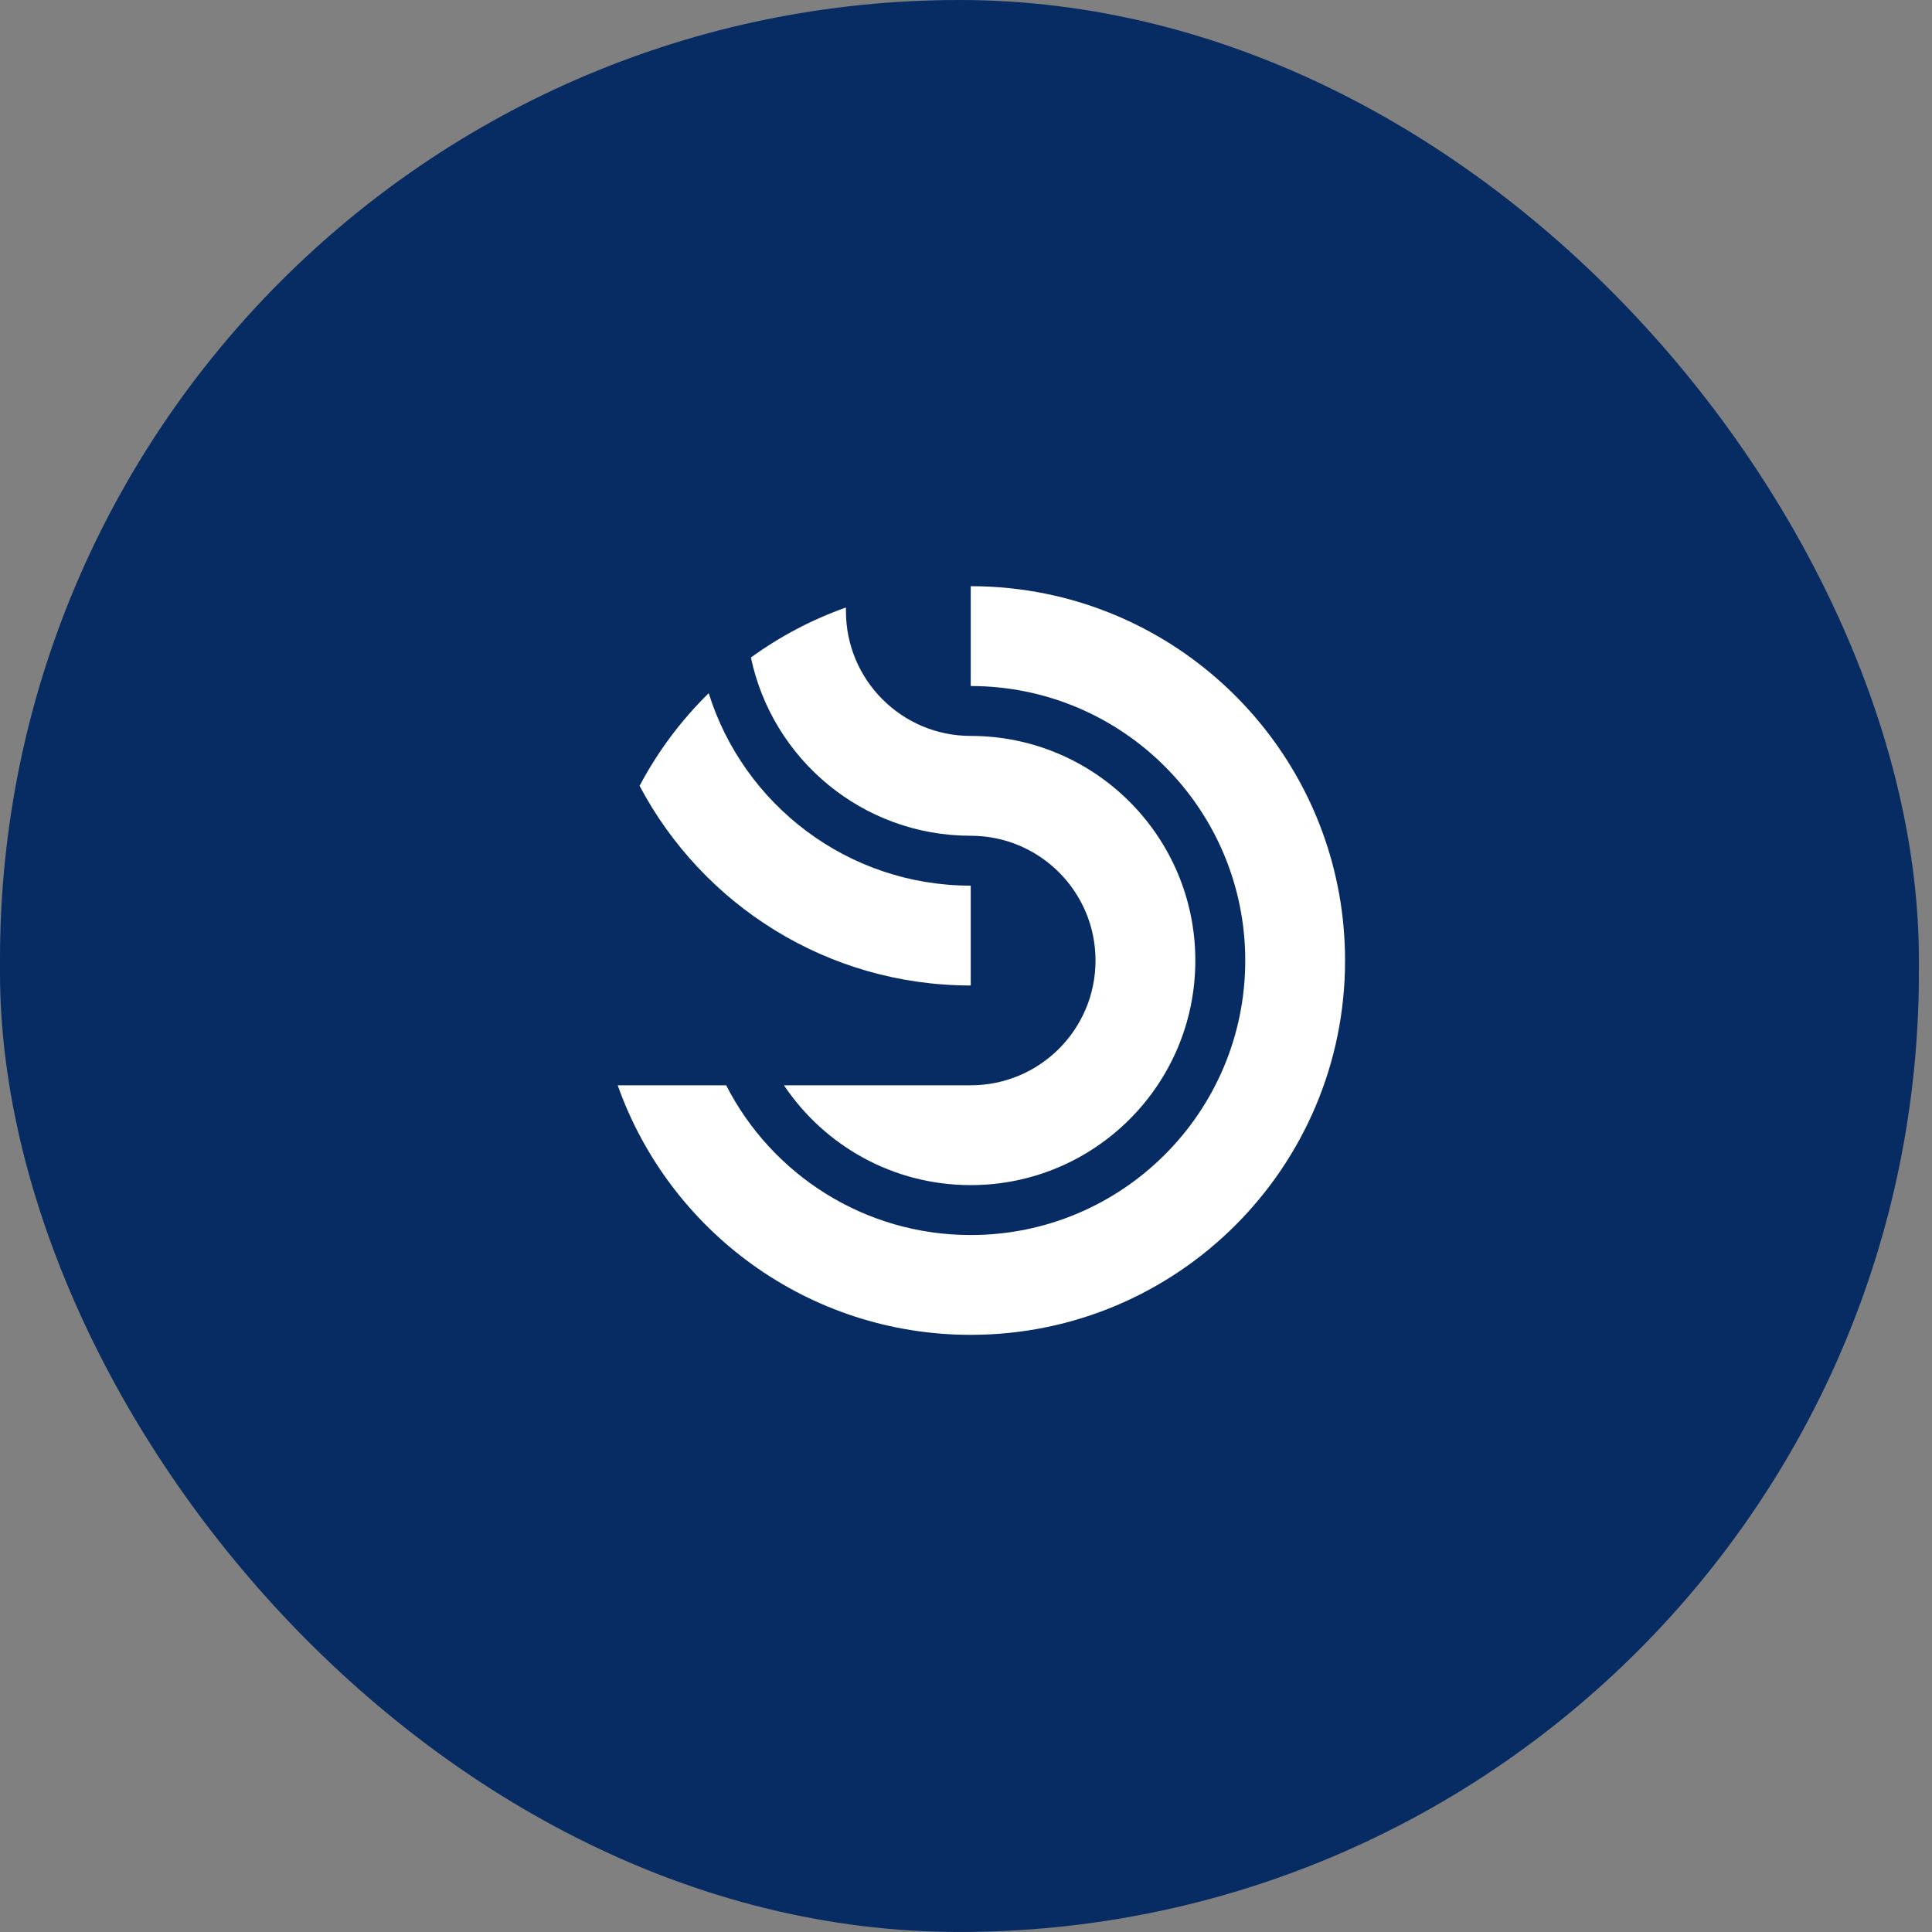
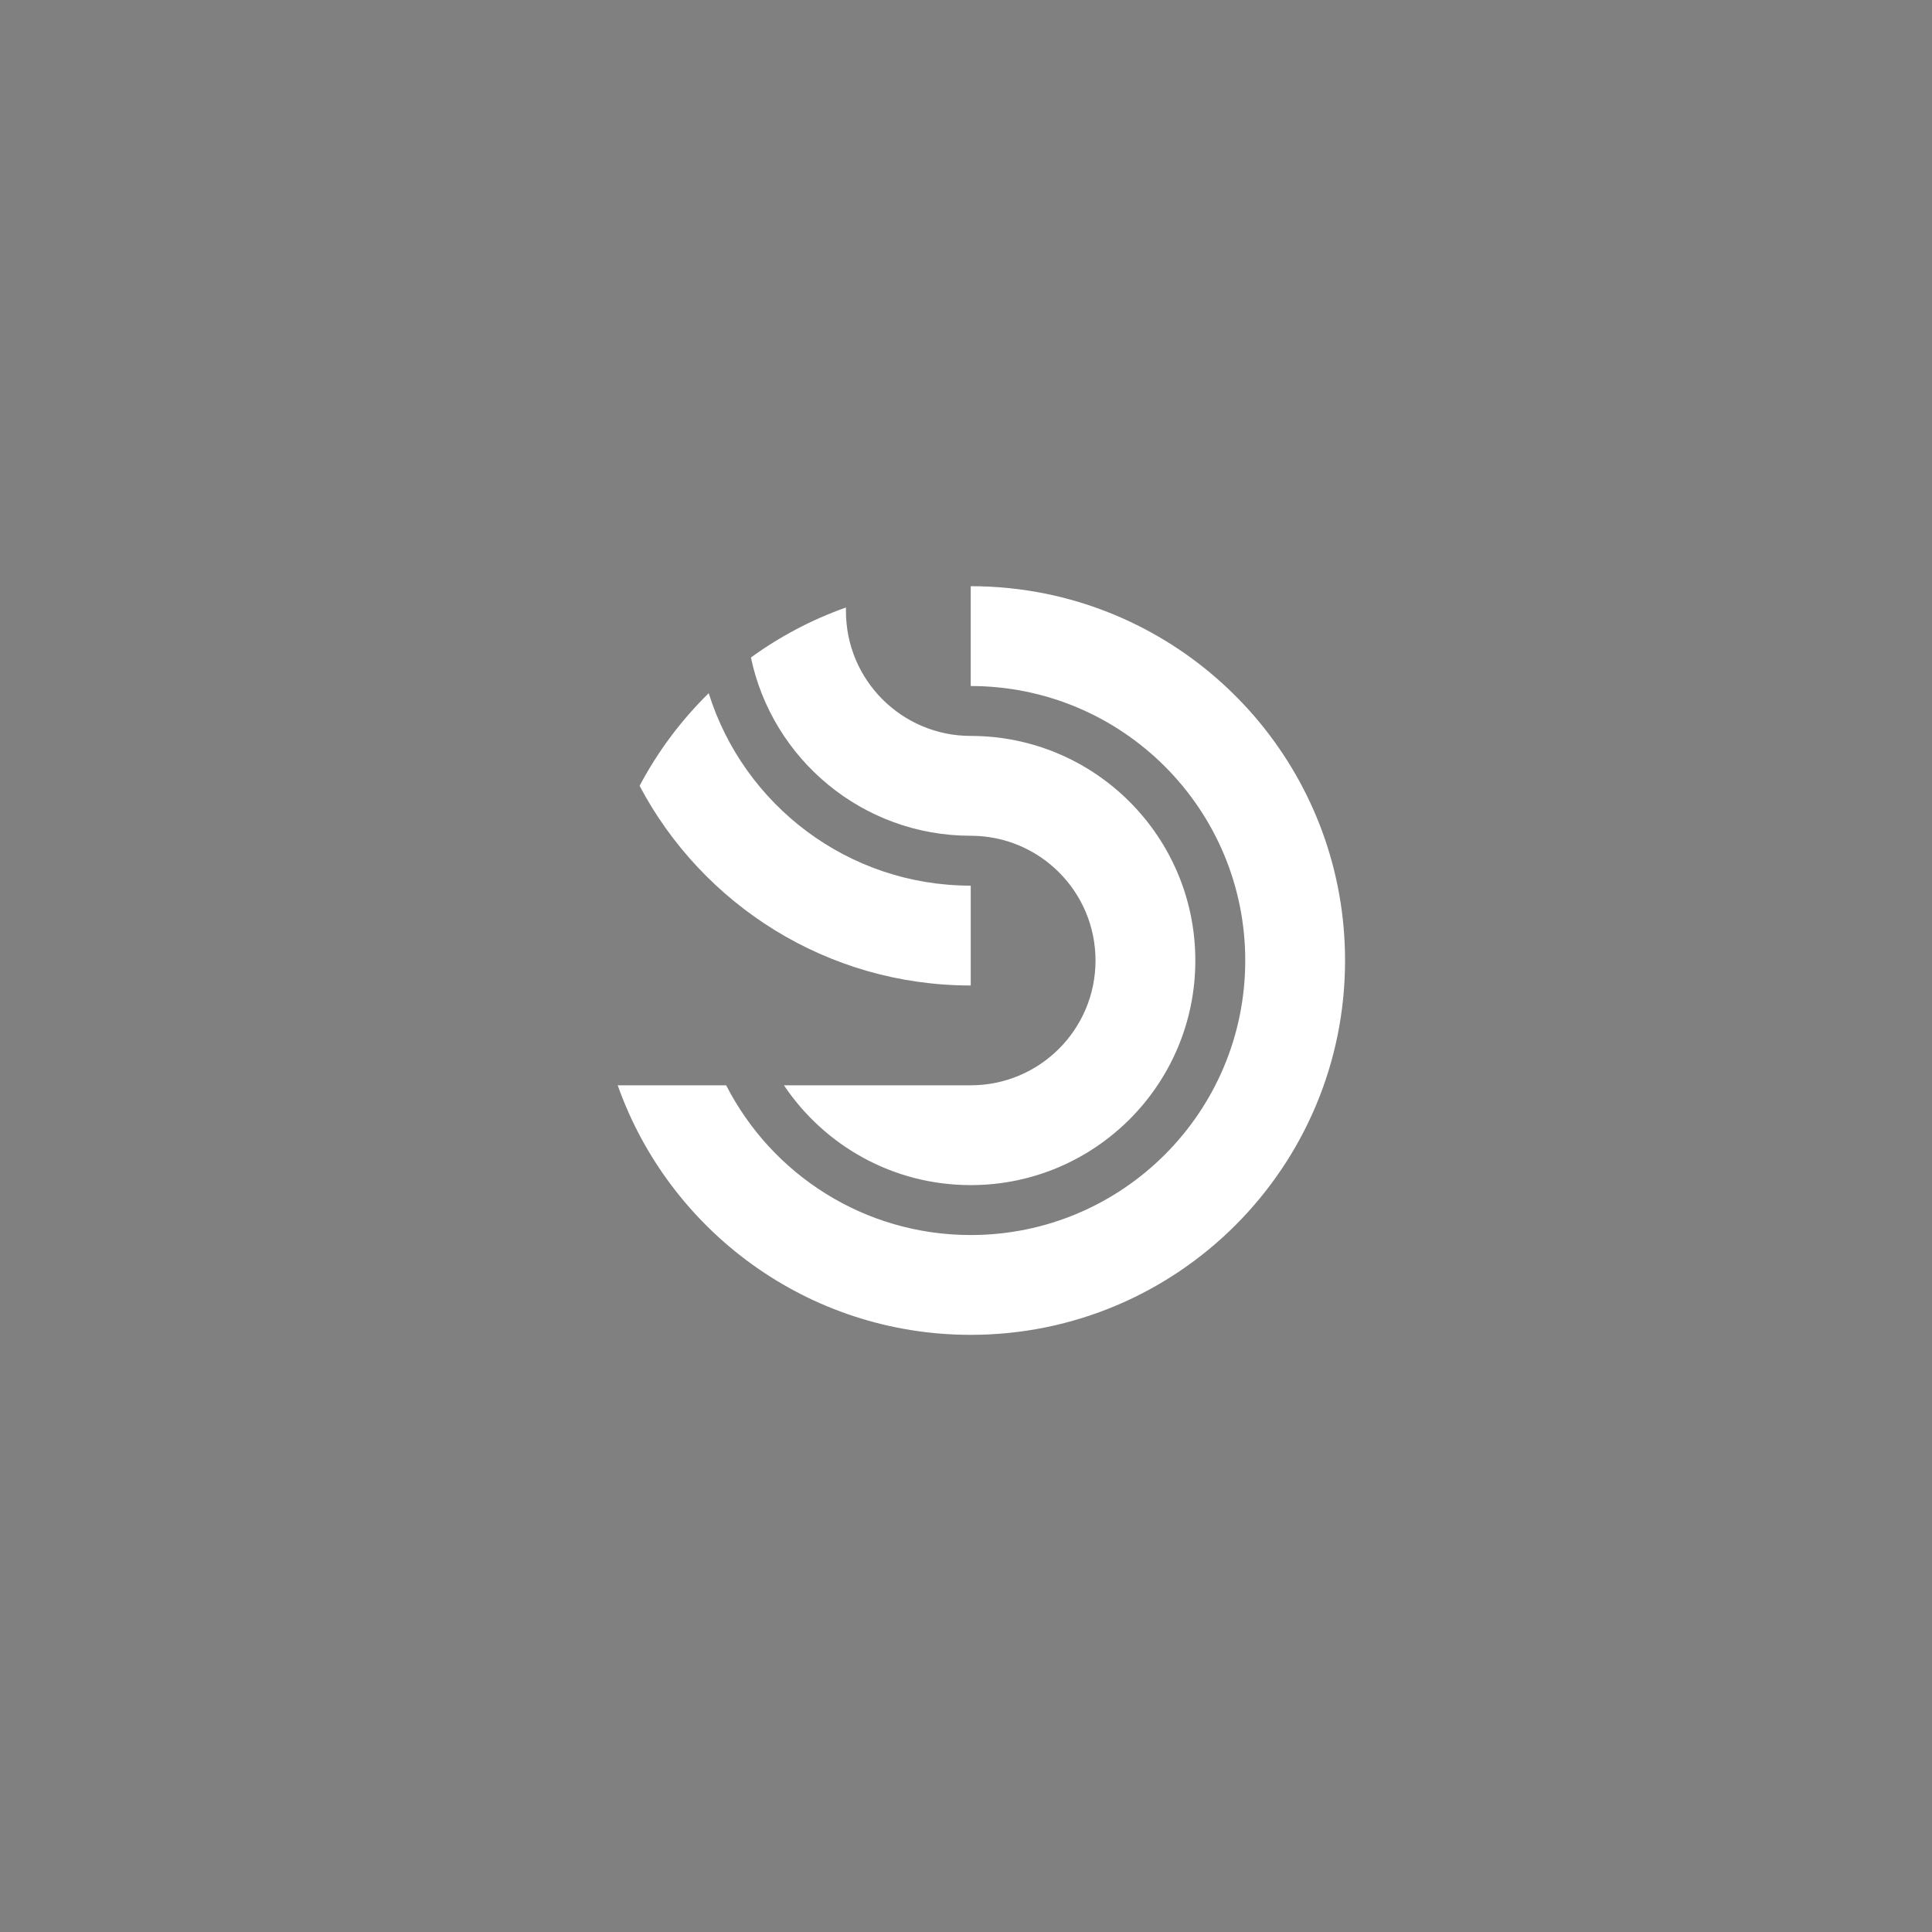
<svg xmlns="http://www.w3.org/2000/svg" width="80" height="80" viewBox="0 0 80 80" fill="none">
  <rect x="0" y="0" width="80" height="80" fill="#808080" stroke="none" />
-   <rect width="79.457" height="79.999" rx="39.729" fill="#072B63" />
  <g clip-path="url(#clip0_285_14717)">
    <path fill-rule="evenodd" clip-rule="evenodd" d="M51.563 39.773C51.563 33.496 46.474 28.407 40.196 28.407V24.273C41.266 24.273 42.311 24.382 43.32 24.588C50.383 26.034 55.696 32.283 55.696 39.773C55.696 48.334 48.757 55.273 40.196 55.273C33.447 55.273 27.706 50.96 25.578 44.94H30.069C31.95 48.62 35.779 51.14 40.196 51.14C46.474 51.14 51.563 46.051 51.563 39.773ZM26.484 32.54C29.083 37.456 34.248 40.807 40.196 40.807V36.673C35.102 36.673 30.791 33.322 29.346 28.704C28.205 29.823 27.237 31.116 26.484 32.54ZM31.094 27.226C31.979 31.441 35.718 34.607 40.196 34.607C43.05 34.607 45.363 36.92 45.363 39.773C45.363 42.627 43.05 44.94 40.196 44.94H32.462C34.131 47.432 36.972 49.073 40.196 49.073C45.332 49.073 49.496 44.91 49.496 39.773C49.496 34.637 45.332 30.473 40.196 30.473C37.343 30.473 35.029 28.16 35.029 25.307V25.155C33.612 25.657 32.289 26.358 31.094 27.226Z" fill="white" />
  </g>
  <defs>
    <clipPath id="clip0_285_14717">
      <rect width="31" height="31" fill="white" transform="translate(24.695 24.273)" />
    </clipPath>
  </defs>
</svg>